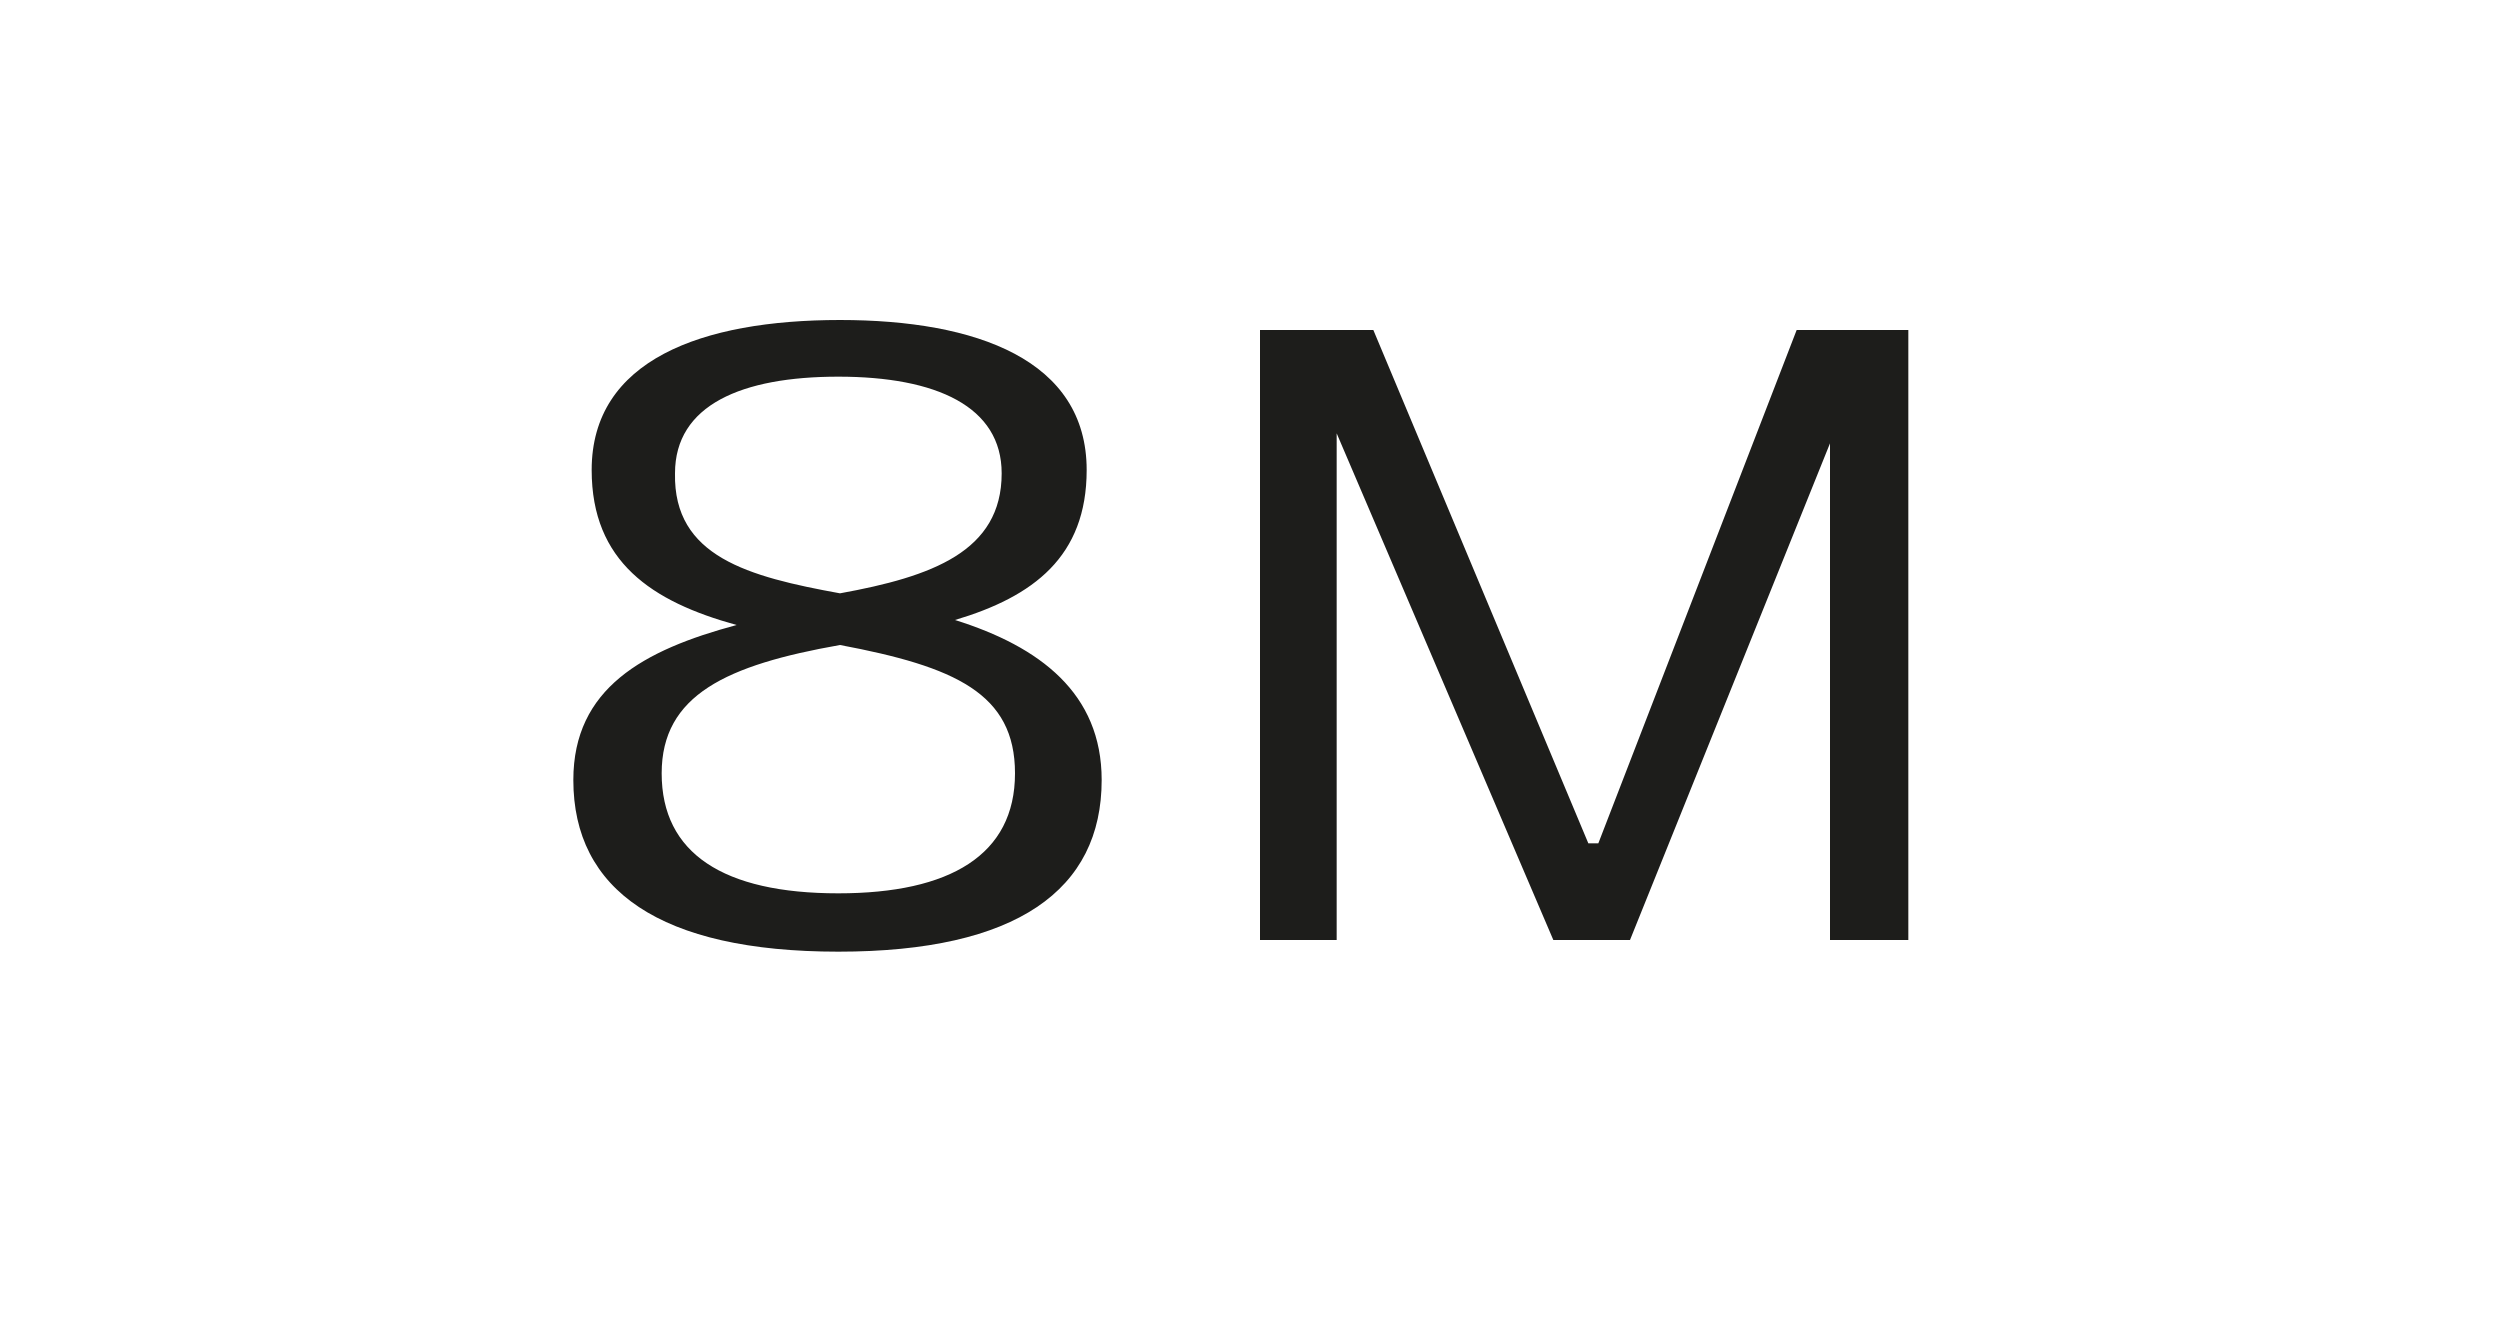
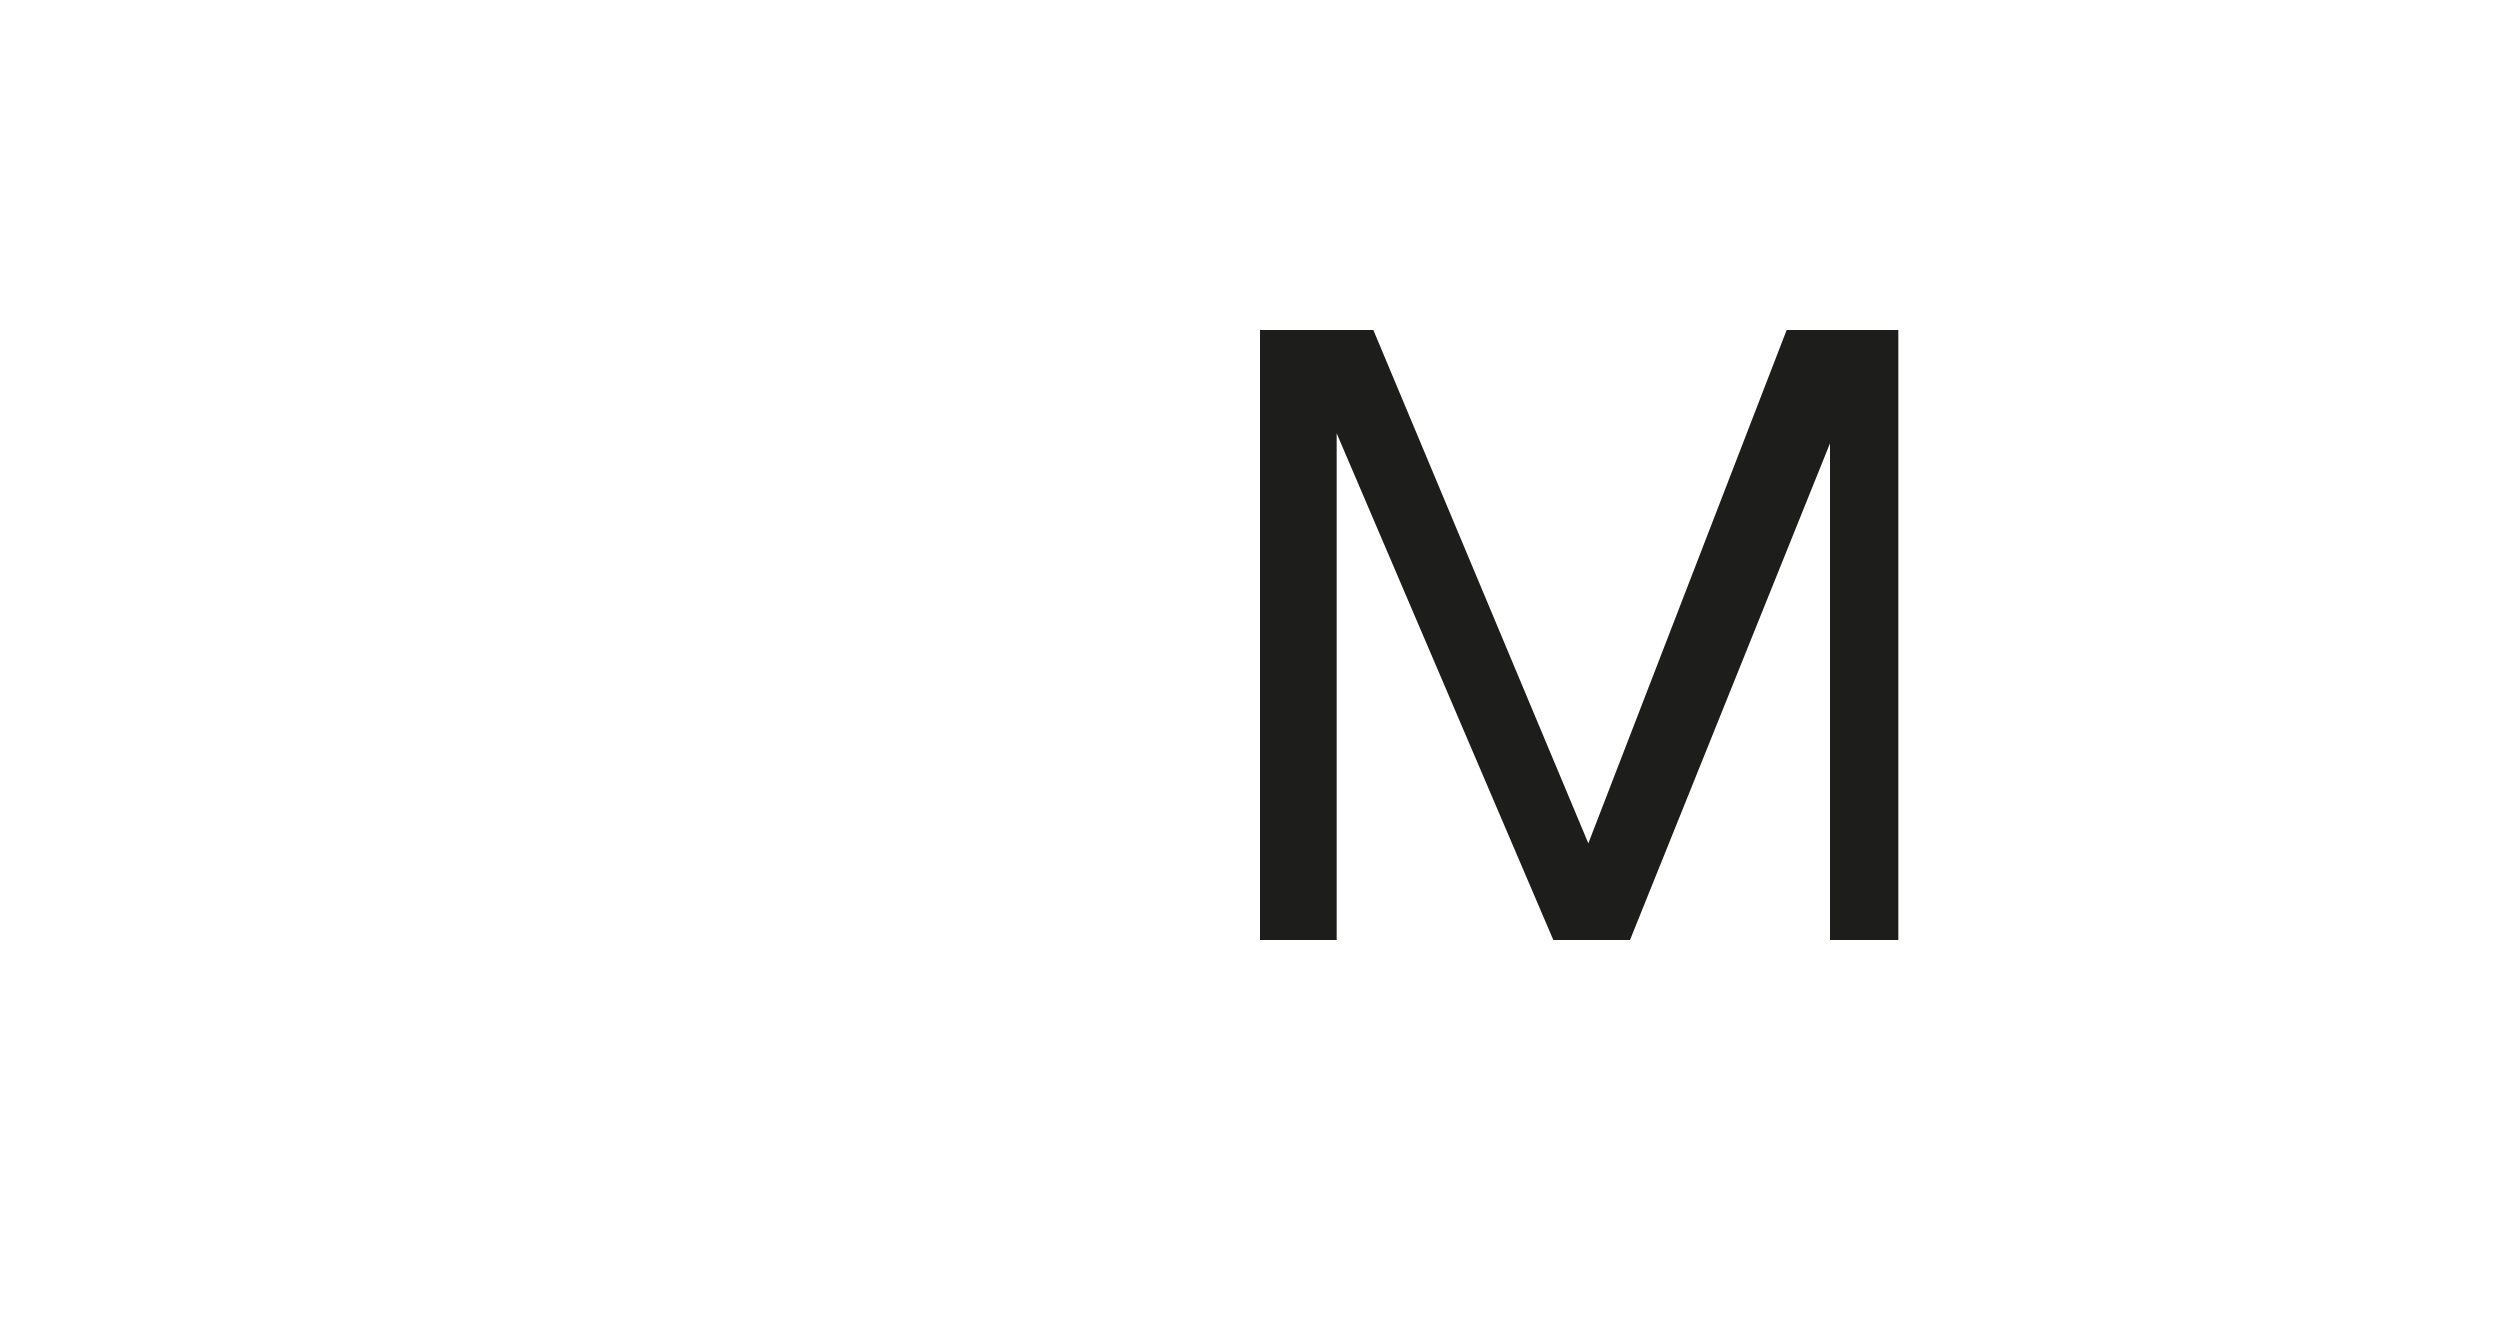
<svg xmlns="http://www.w3.org/2000/svg" version="1.1" id="Ebene_1" x="0px" y="0px" viewBox="0 0 150 80" style="enable-background:new 0 0 150 80;" xml:space="preserve">
  <style type="text/css">
	.st0{fill:#FFFFFF;}
	.st1{fill:#1D1D1B;}
</style>
  <g>
    <rect x="0" class="st0" width="150" height="80" />
  </g>
  <g>
-     <path class="st1" d="M66.1,46.8c0,6.6-5.1,10.3-15.8,10.3c-10.7,0-15.9-3.7-15.9-10.3c0-5.5,4.2-7.8,9.8-9.3   c-5.1-1.4-8.7-3.8-8.7-9.3c0-6.6,6.6-9,14.9-9c8.2,0,14.8,2.4,14.8,9c0,5.2-3.2,7.6-7.9,9C62.4,38.8,66.1,41.6,66.1,46.8z    M60.9,46.4c0-4.8-3.6-6.4-10.5-7.7c-6.8,1.2-10.7,3-10.7,7.7c0,4.8,3.7,7.2,10.6,7.2C57,53.6,60.9,51.3,60.9,46.4z M50.4,35.6   c5.5-1,9.7-2.5,9.7-7.2c0-4-3.9-5.8-9.8-5.8c-5.8,0-9.8,1.7-9.8,5.8C40.4,33.4,44.9,34.6,50.4,35.6z" />
-     <path class="st1" d="M114.4,56.4h-4.6V26.6l-12,29.8h-4.6L80.2,26v30.4h-4.6V19.8h6.8l12.9,30.8h0.6l11.9-30.8h6.7V56.4z" />
+     <path class="st1" d="M114.4,56.4h-4.6V26.6l-12,29.8h-4.6L80.2,26v30.4h-4.6V19.8h6.8l12.9,30.8l11.9-30.8h6.7V56.4z" />
  </g>
</svg>